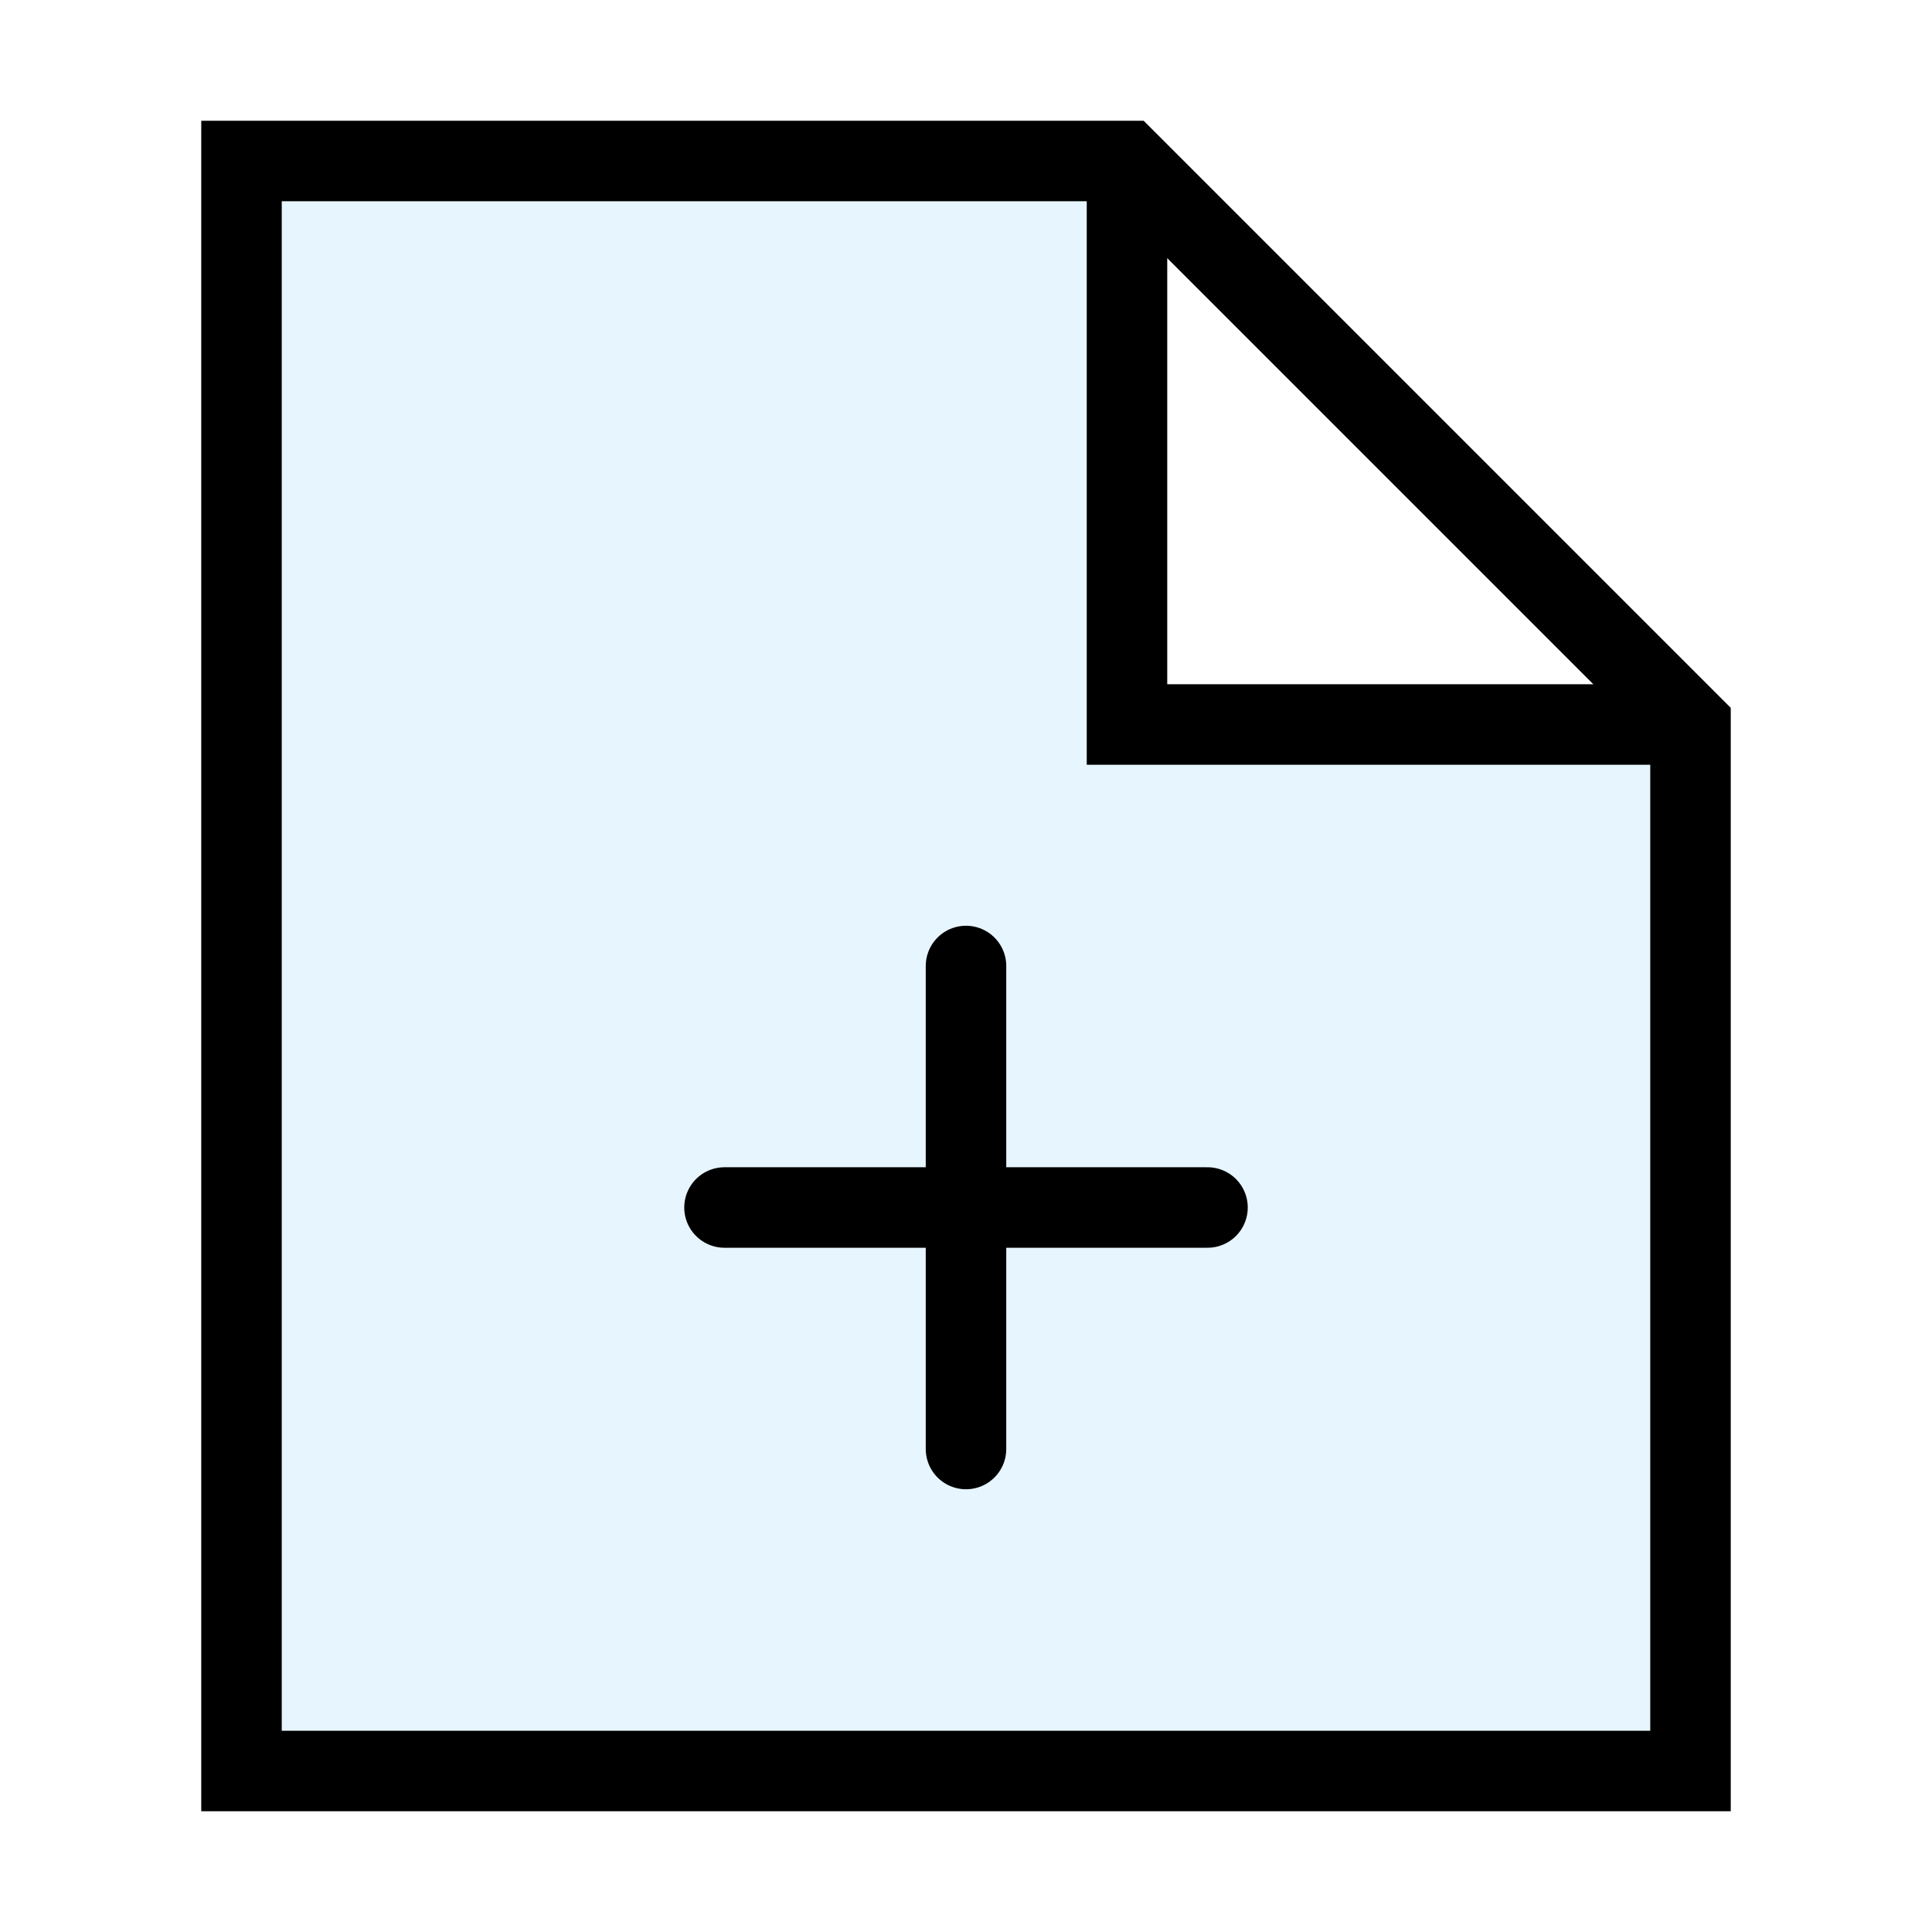
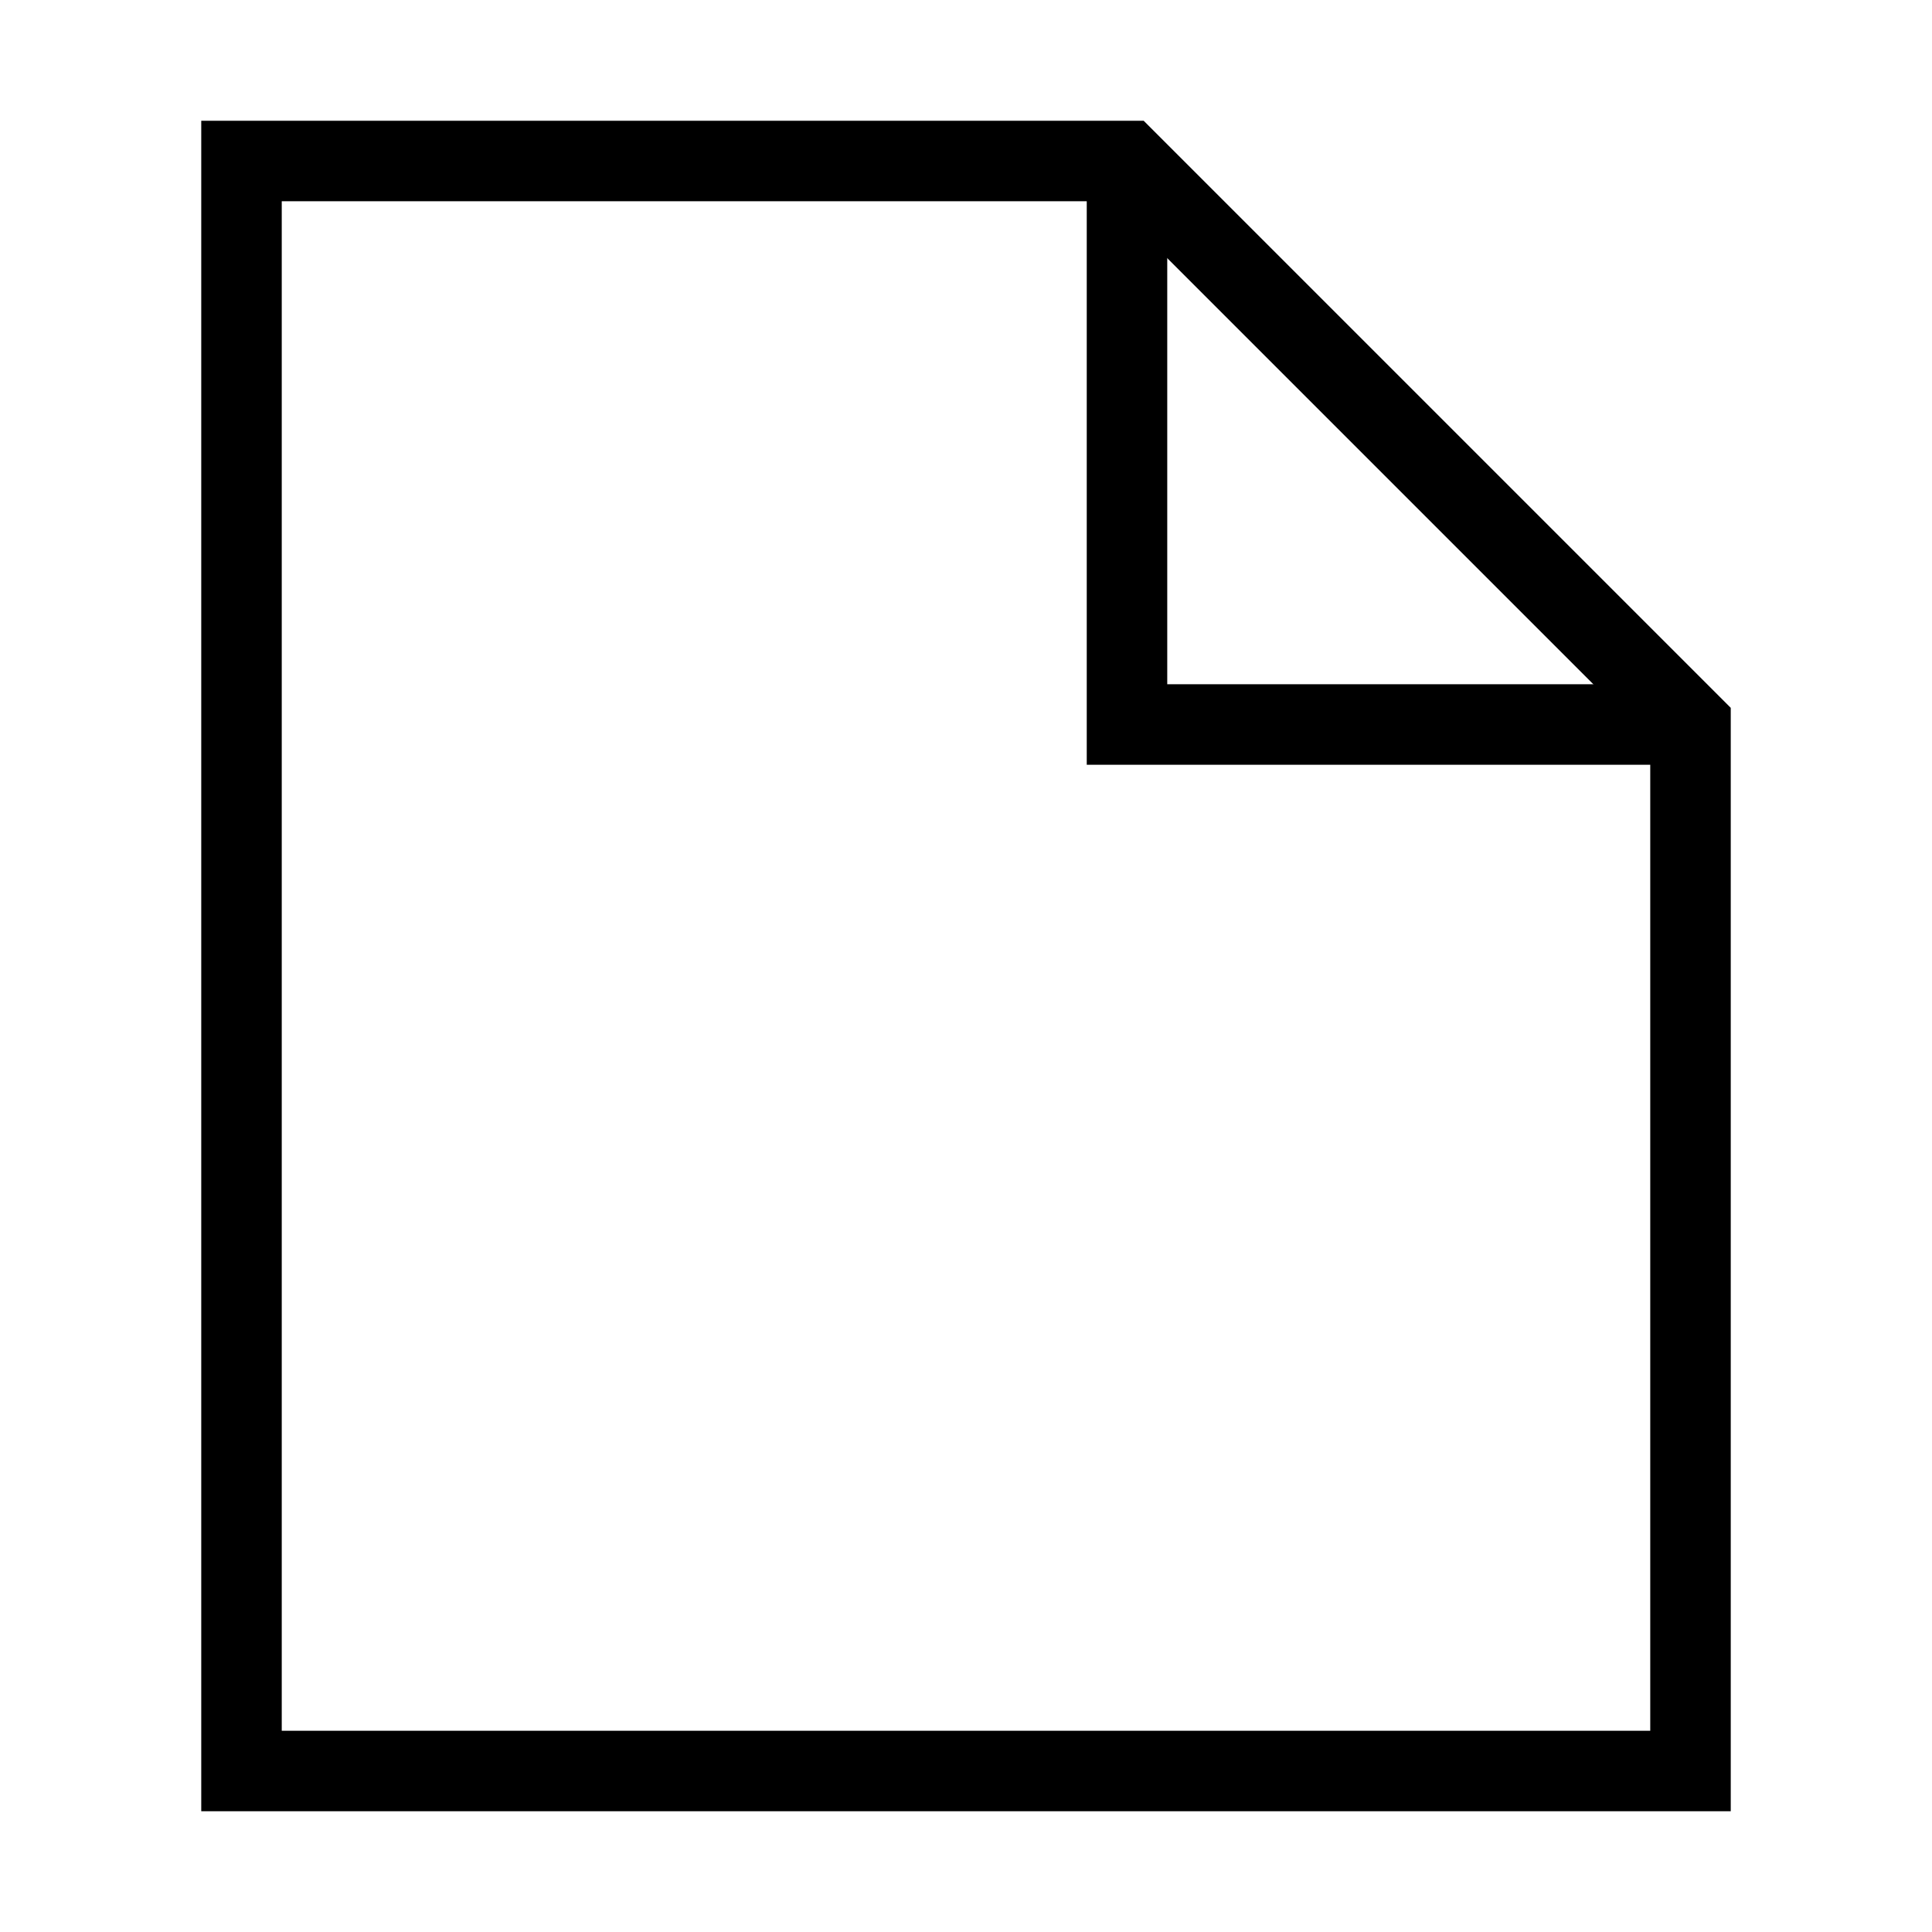
<svg xmlns="http://www.w3.org/2000/svg" width="800px" height="800px" viewBox="0 0 24 24" fill="none" stroke="#000000" stroke-width="1" stroke-linecap="round" stroke-linejoin="miter">
-   <polygon points="14 2 3 2 3 22 21 22 21 9 14 9 14 2" fill="#059cf7" opacity="0.1" stroke-width="0" />
  <polygon points="3 2 3 22 21 22 21 9 14 2 3 2" />
  <polyline points="20.6 9 14 9 14 2.4" stroke-linecap="round" />
-   <line x1="12" y1="12" x2="12" y2="18" />
-   <line x1="15" y1="15" x2="9" y2="15" />
</svg>